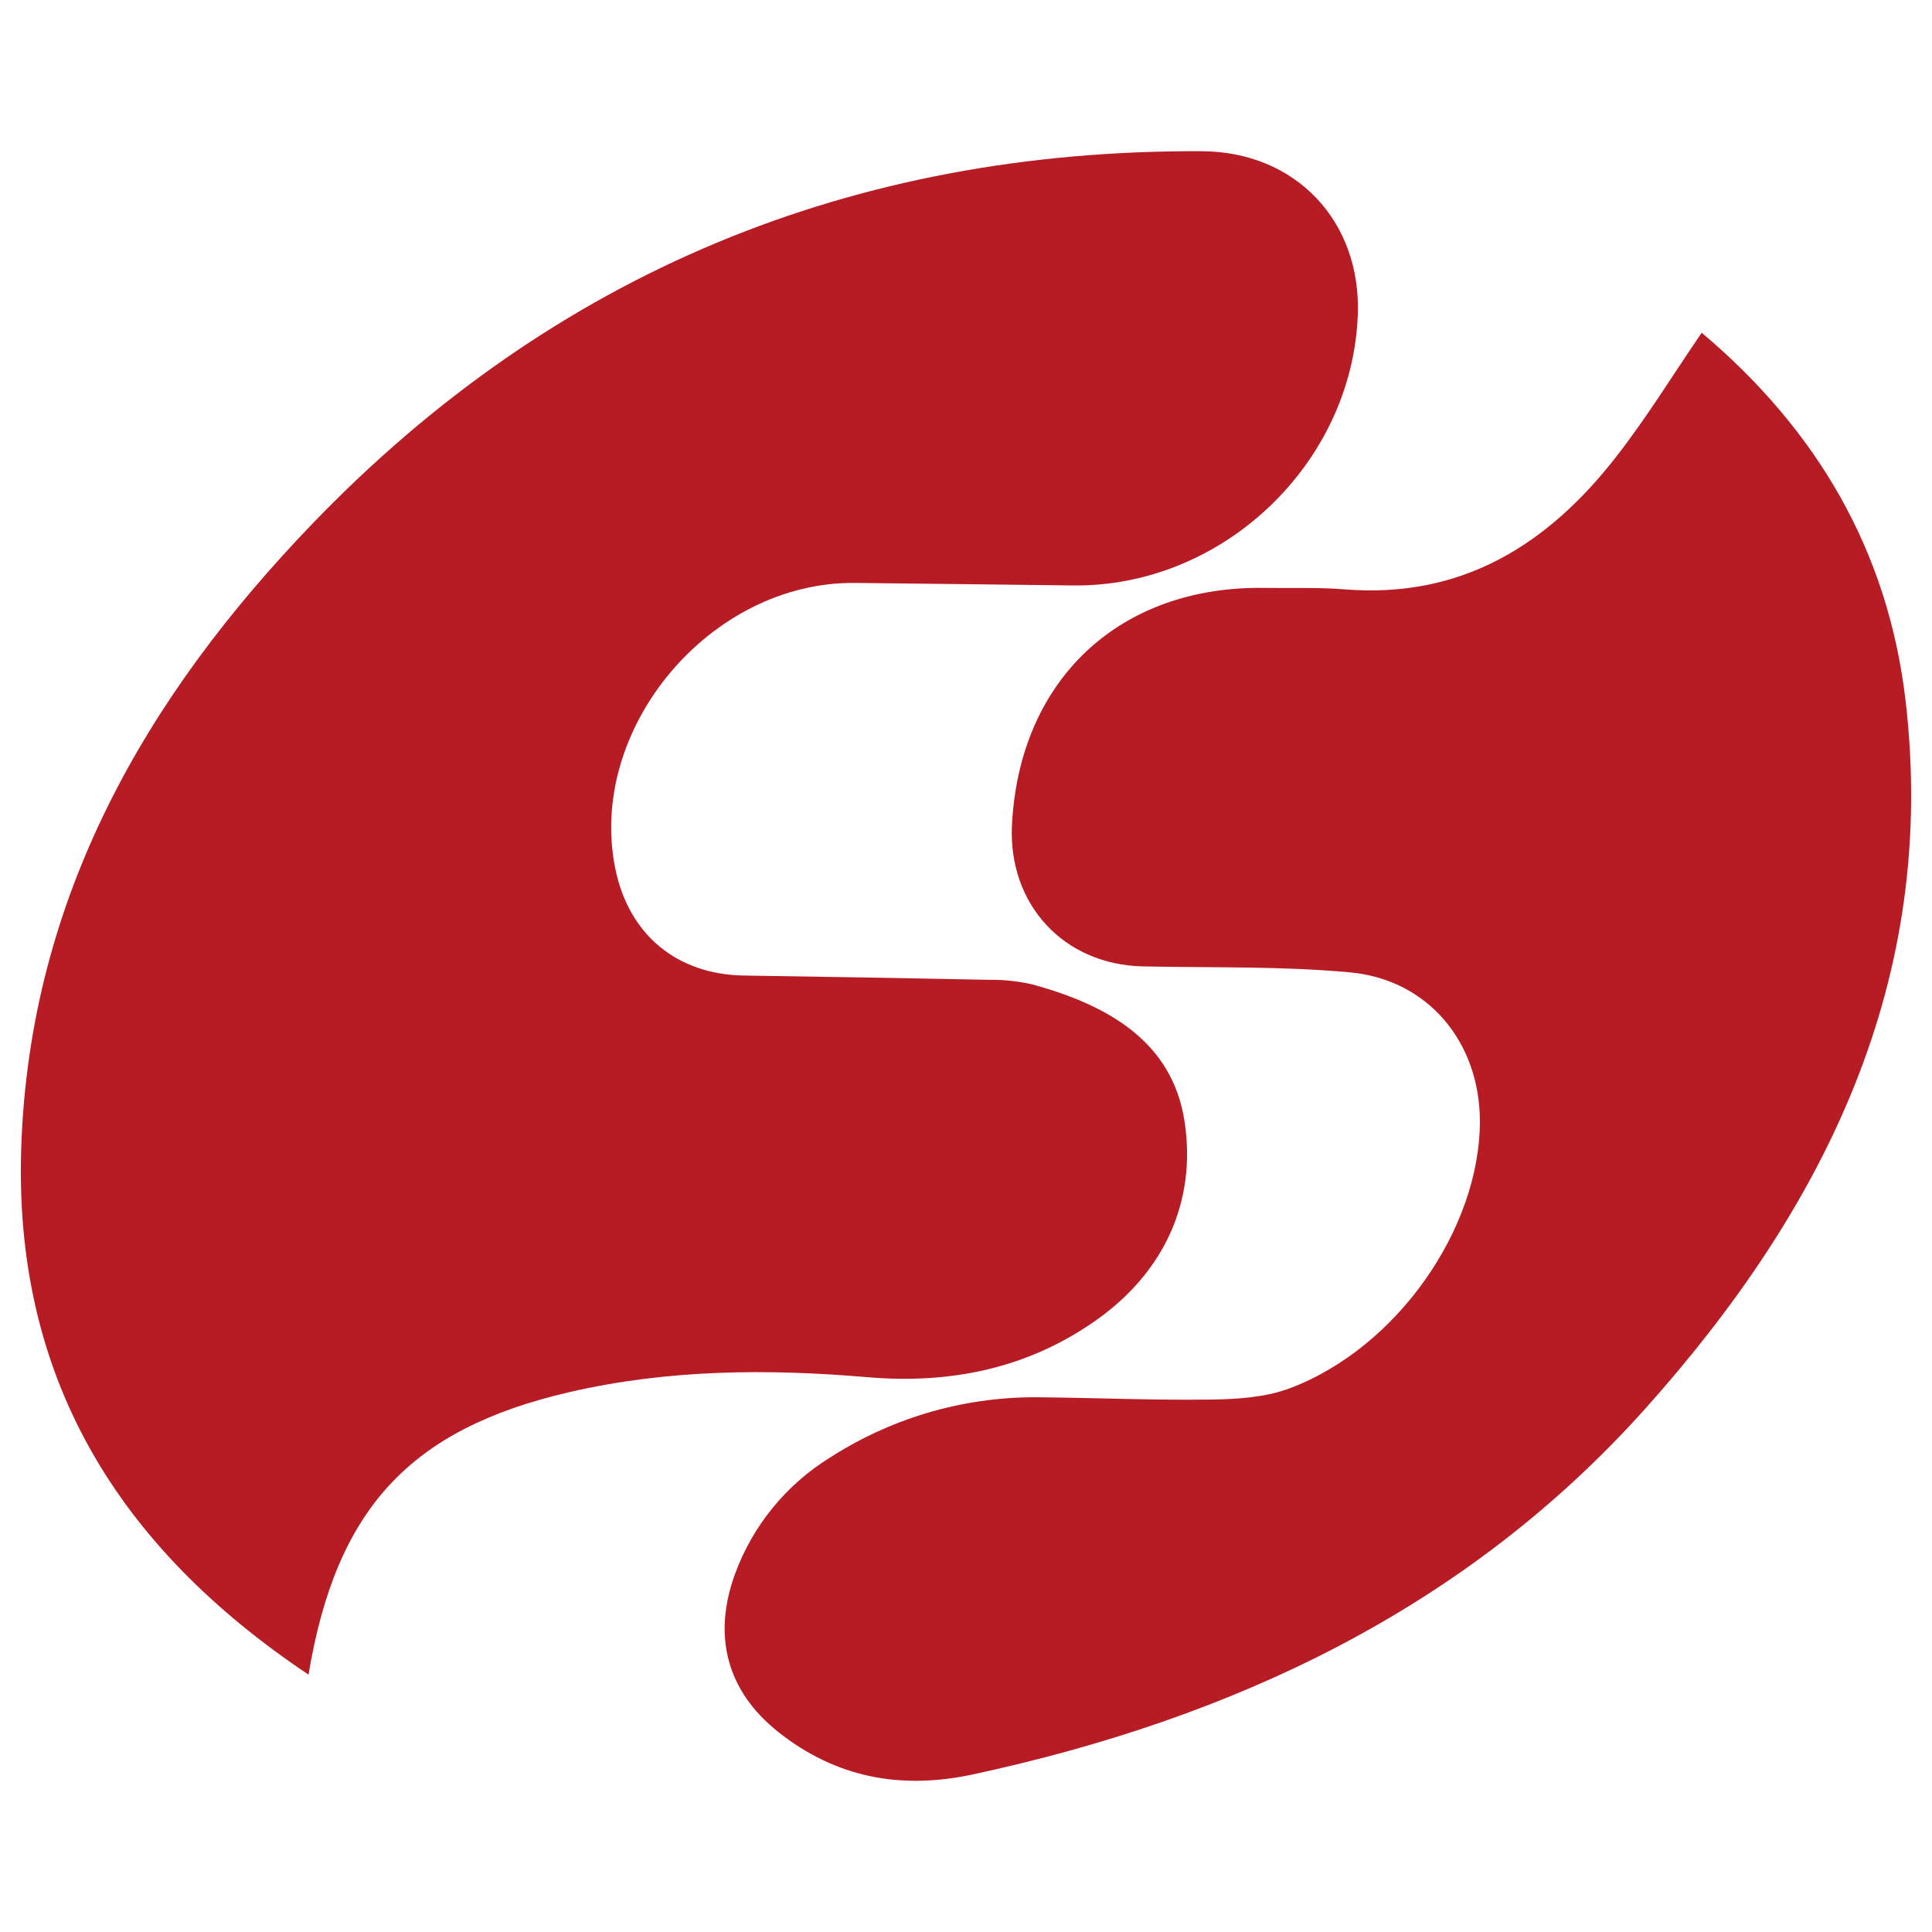
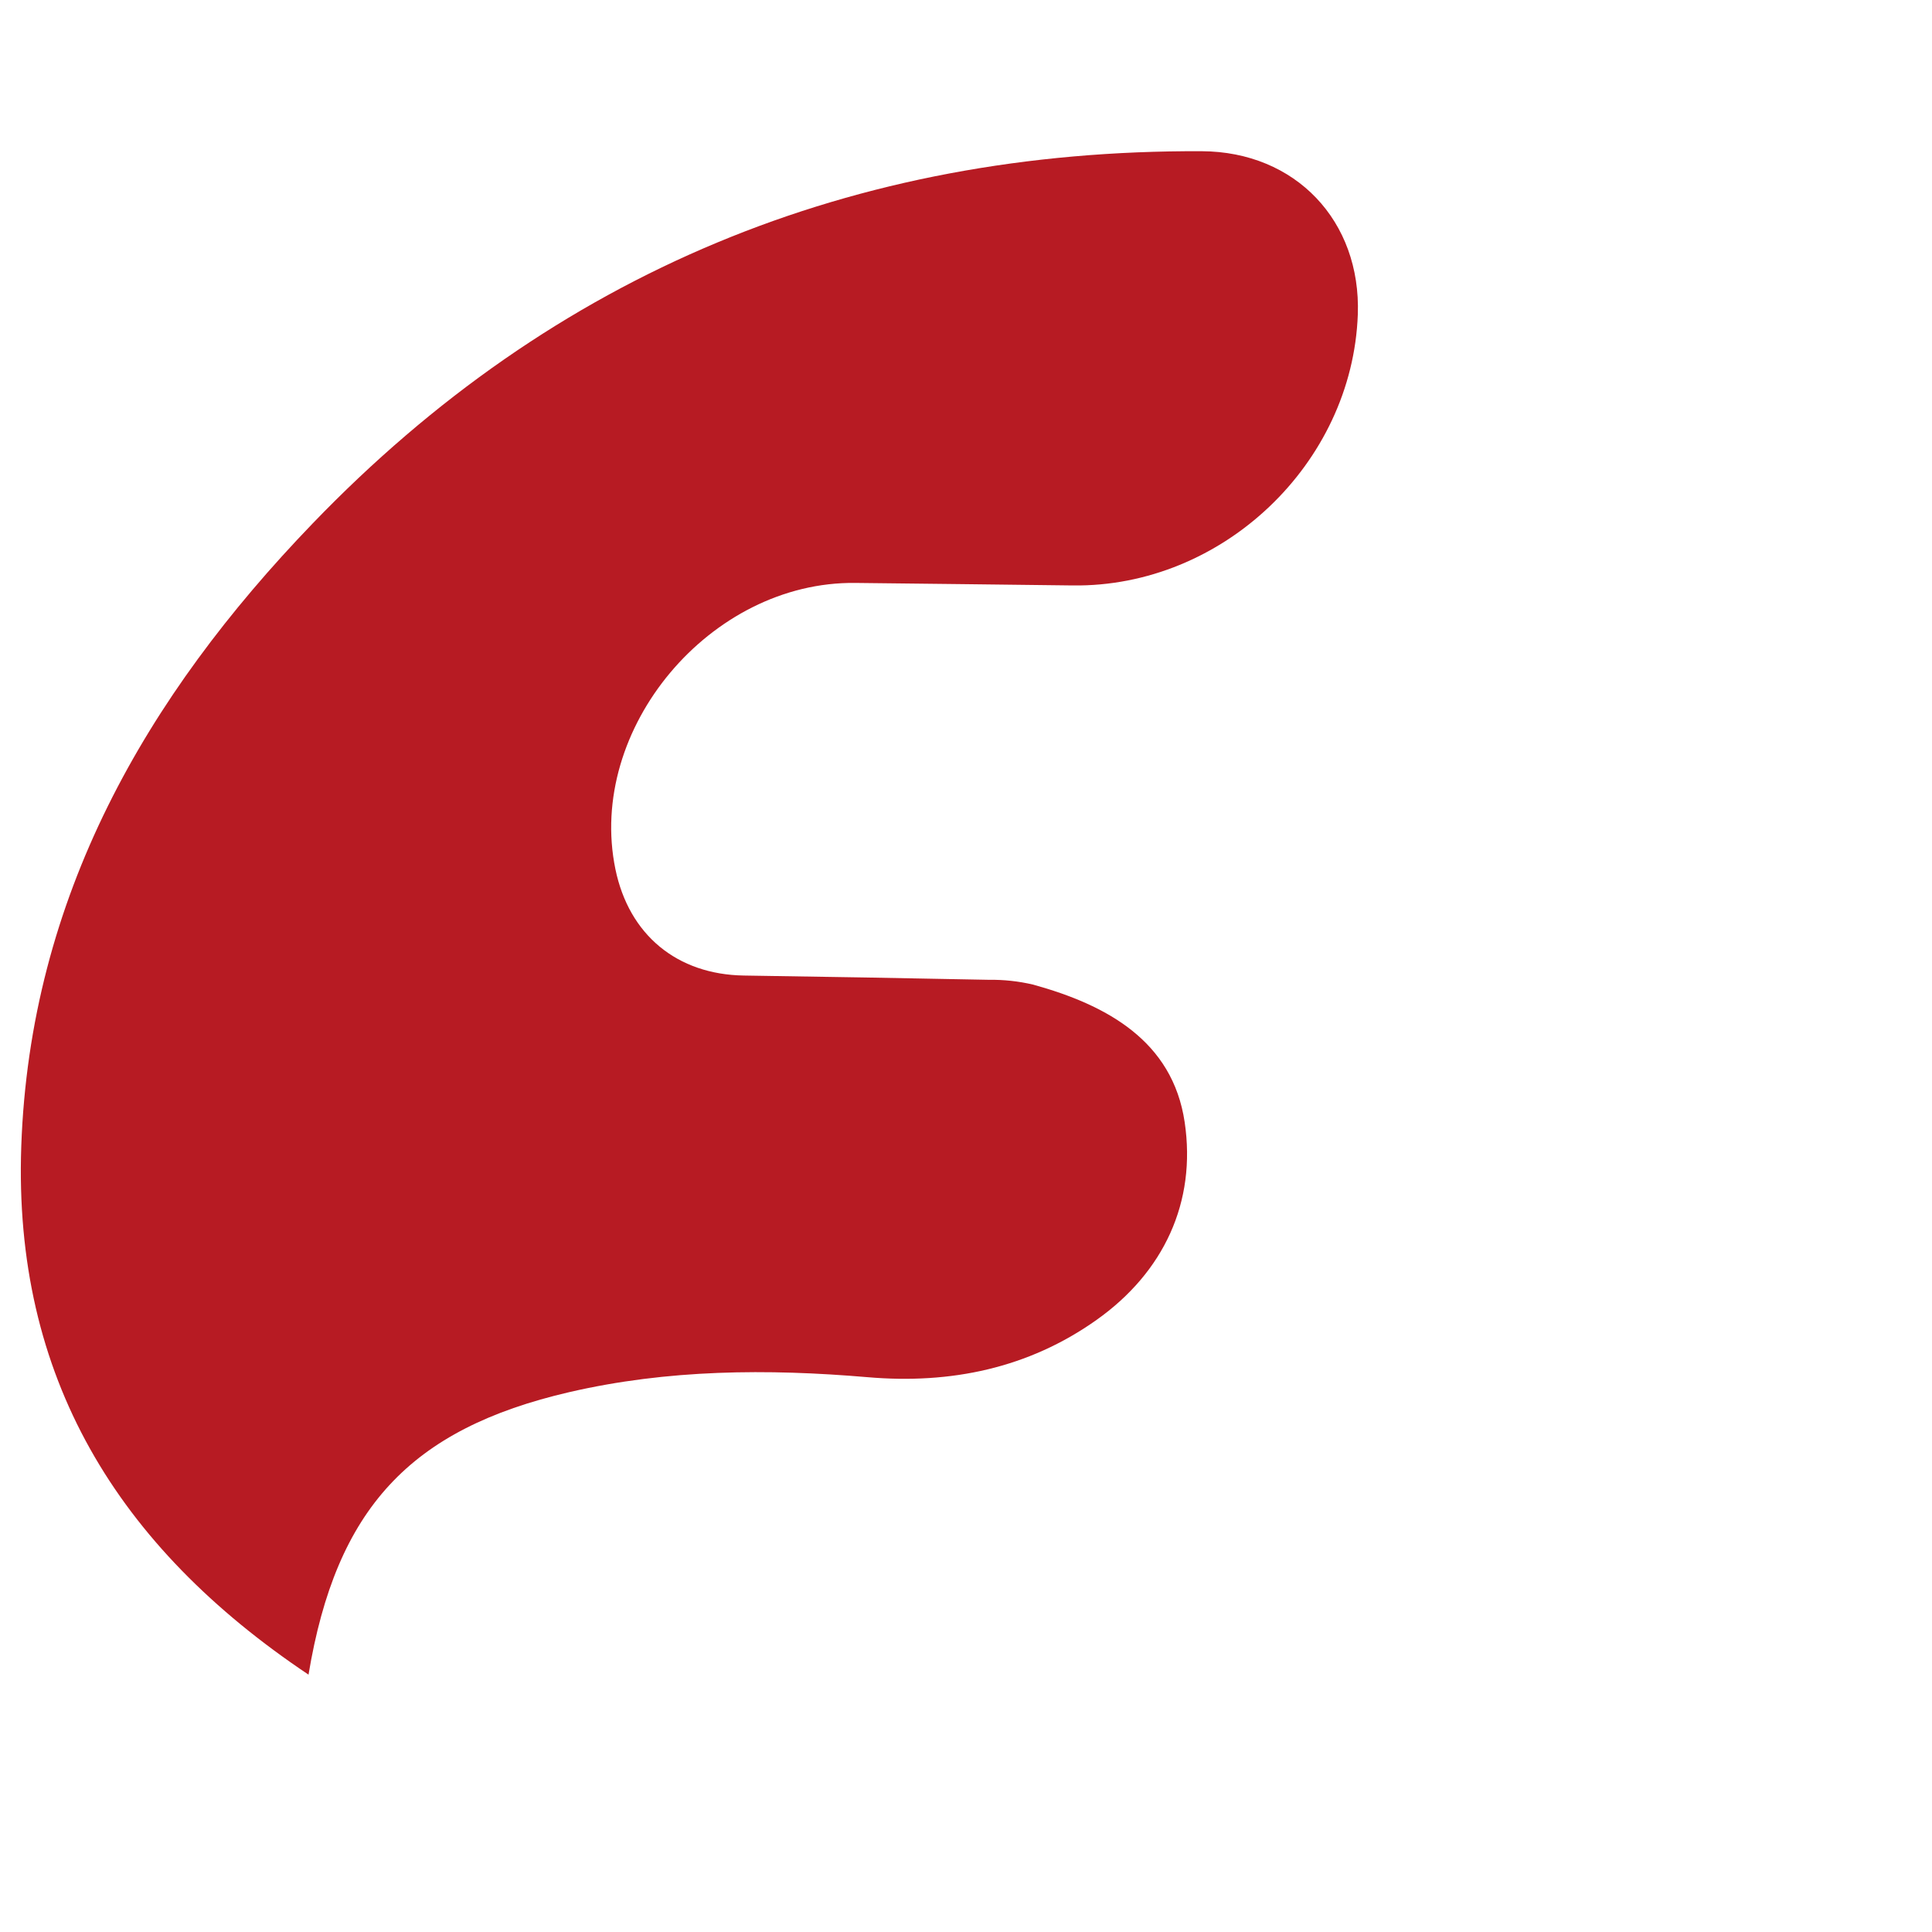
<svg xmlns="http://www.w3.org/2000/svg" width="116" height="116" viewBox="0 0 116 116" fill="none">
  <path d="M18.524 100.548C7.031 92.859 0.793 82.665 1.277 68.823C1.801 53.88 8.763 41.821 18.76 31.442C33.269 16.363 51.207 8.984 72.157 9.079C77.786 9.106 81.728 13.266 81.525 18.886C81.198 27.851 73.385 35.273 64.4 35.151C60.051 35.092 55.706 35.053 51.357 35C42.647 34.895 35.214 43.761 36.95 52.186C37.765 56.133 40.65 58.513 44.671 58.573C49.569 58.645 54.469 58.73 59.37 58.829C60.266 58.816 61.16 58.913 62.032 59.118C66.446 60.339 70.402 62.489 71.129 67.373C71.843 72.177 69.875 76.387 65.841 79.248C61.754 82.148 57.088 83.119 52.088 82.688C46.082 82.175 40.09 82.218 34.179 83.586C24.631 85.802 20.184 90.564 18.524 100.548Z" fill="#B71B23" />
-   <path d="M102.171 19.978C109.094 25.815 113.353 33.063 114.411 42.048C116.376 58.839 109.572 72.52 98.795 84.566C88.019 96.612 74.04 103.169 58.42 106.537C54.082 107.471 50.188 106.734 46.734 103.995C43.639 101.538 42.785 98.246 44.114 94.547C45.186 91.599 47.226 89.105 49.897 87.476C53.698 85.044 58.132 83.798 62.638 83.898C66.014 83.934 69.394 84.082 72.77 84.03C74.322 84.007 75.966 83.898 77.393 83.372C83.854 80.968 88.886 73.763 88.854 67.258C88.824 62.552 85.727 58.8 81.021 58.379C76.912 58.001 72.753 58.112 68.617 58.024C63.873 57.918 60.532 54.317 60.758 49.542C61.2 40.801 67.226 35.151 75.956 35.299C77.544 35.326 79.138 35.257 80.716 35.385C87.753 35.957 92.937 32.711 97.056 27.4C98.88 25.059 100.426 22.533 102.171 19.978Z" fill="#B71B23" />
</svg>